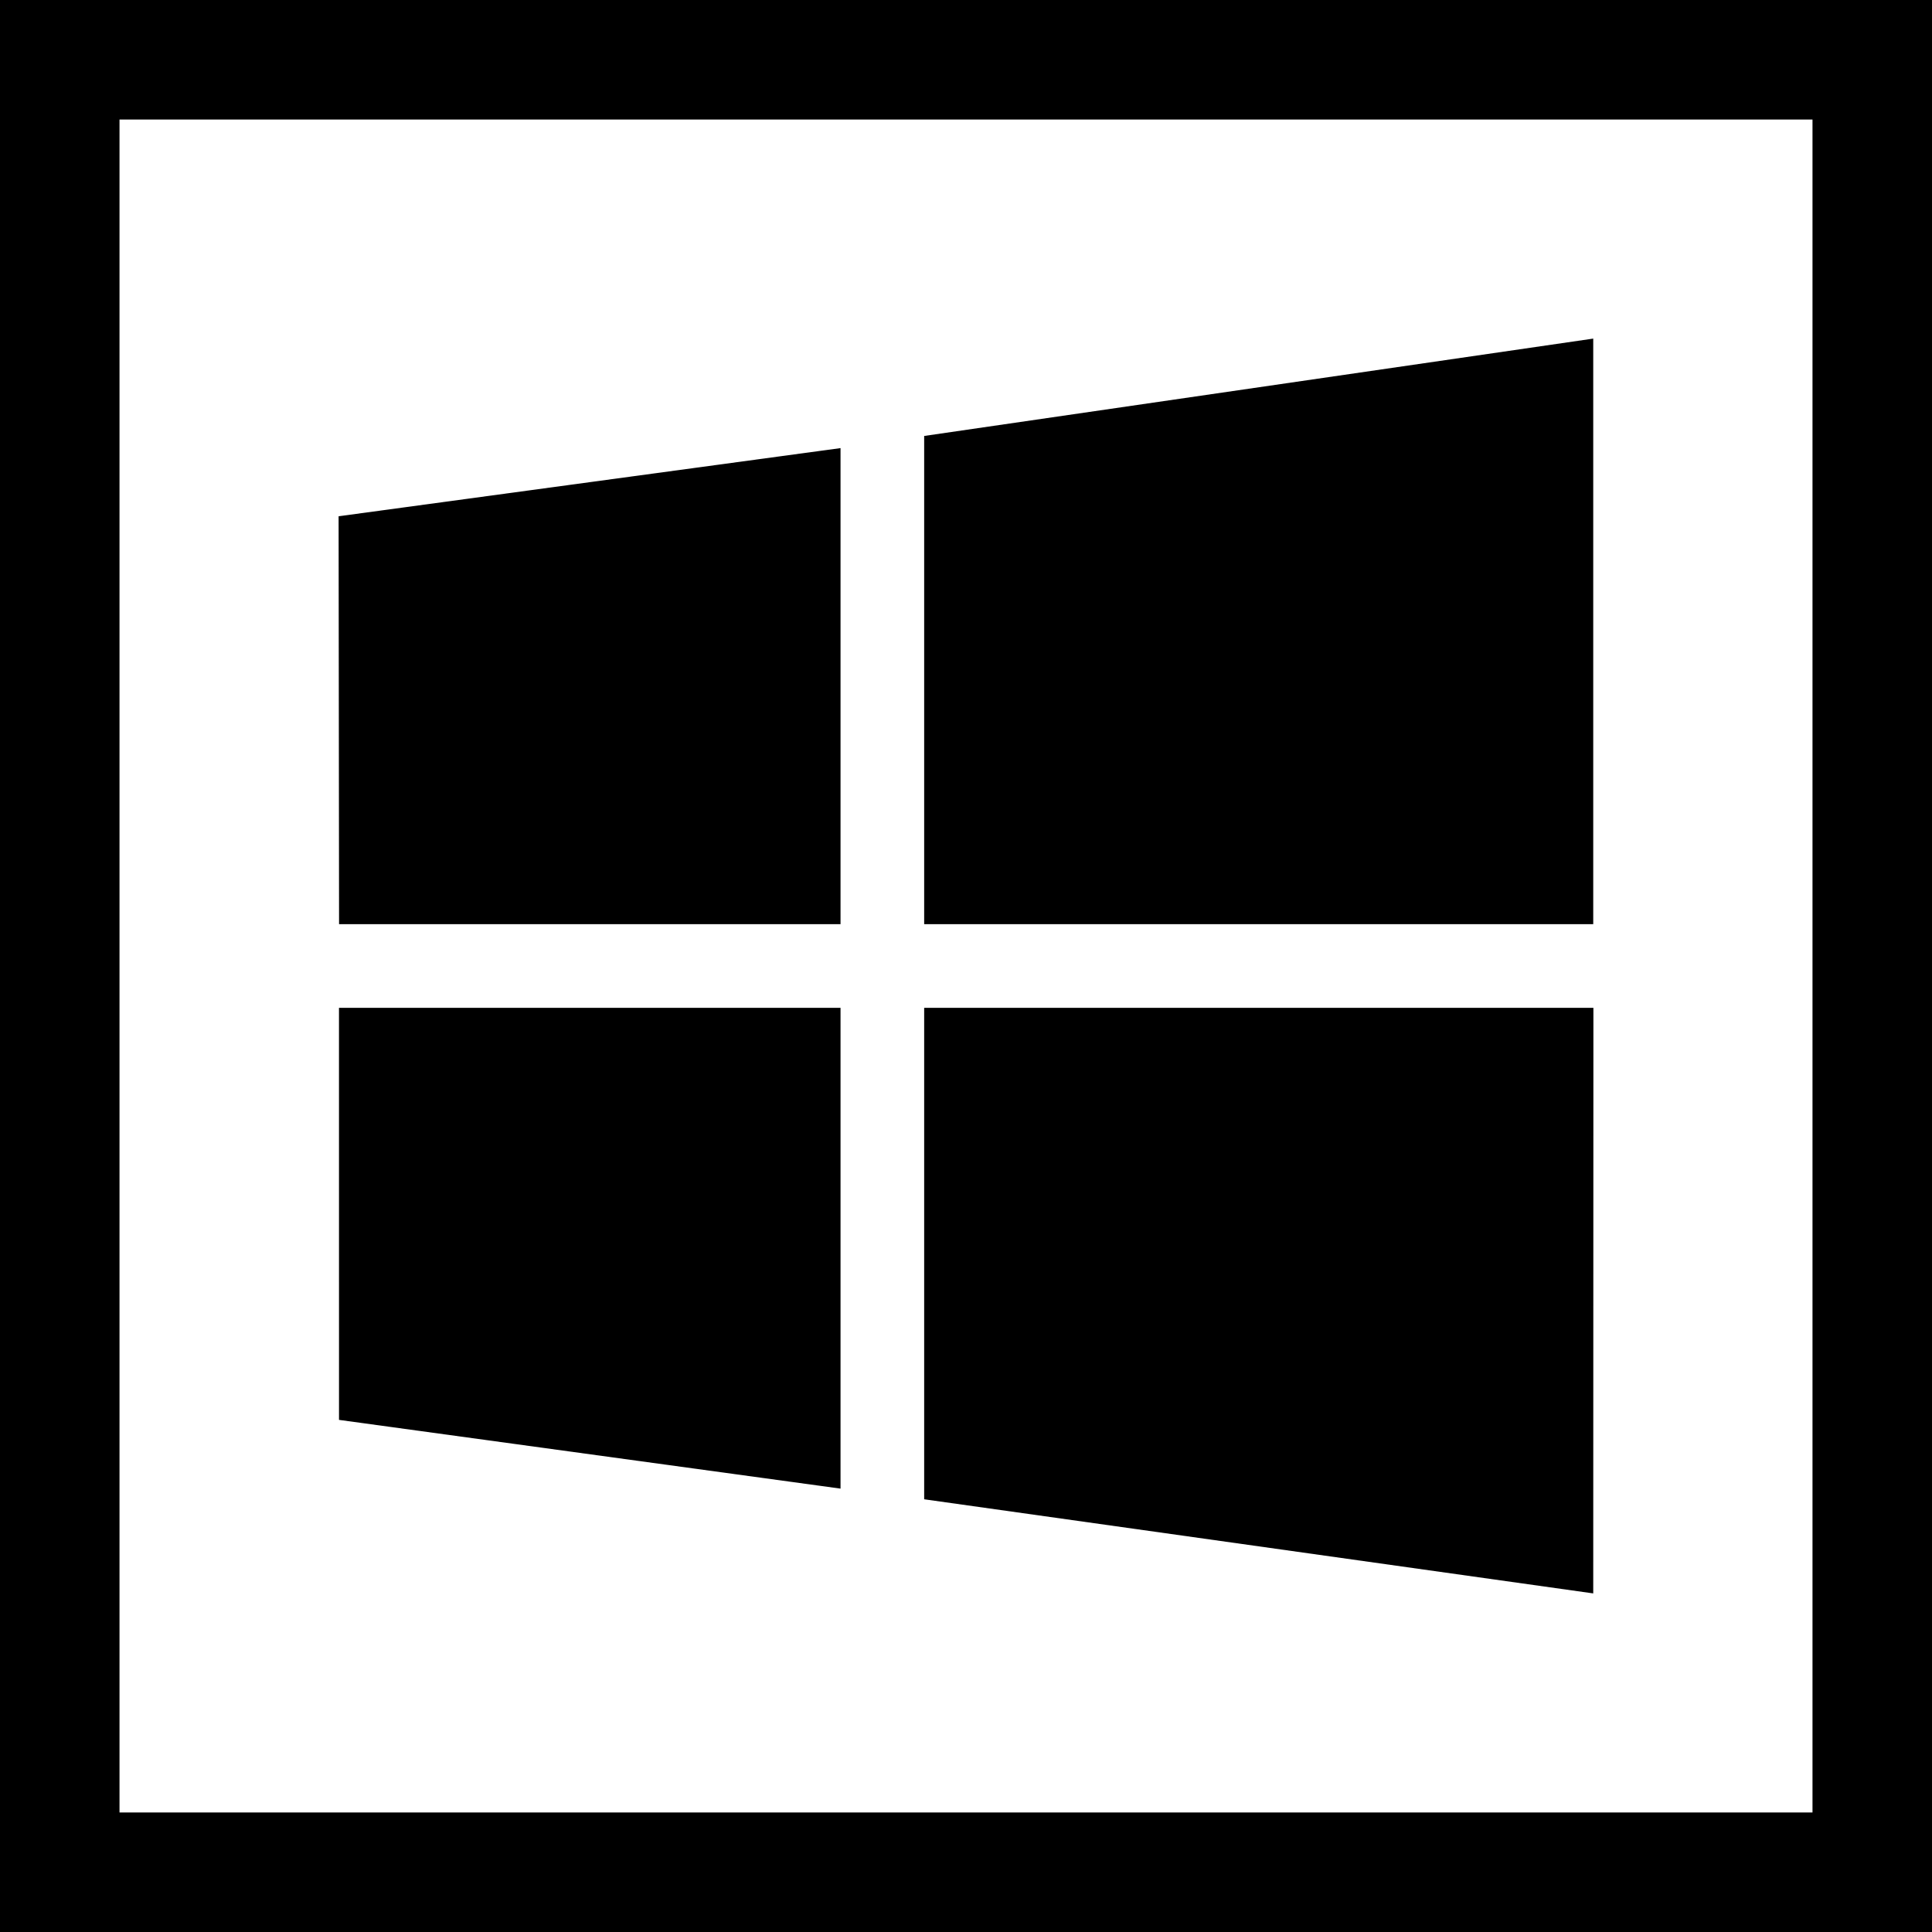
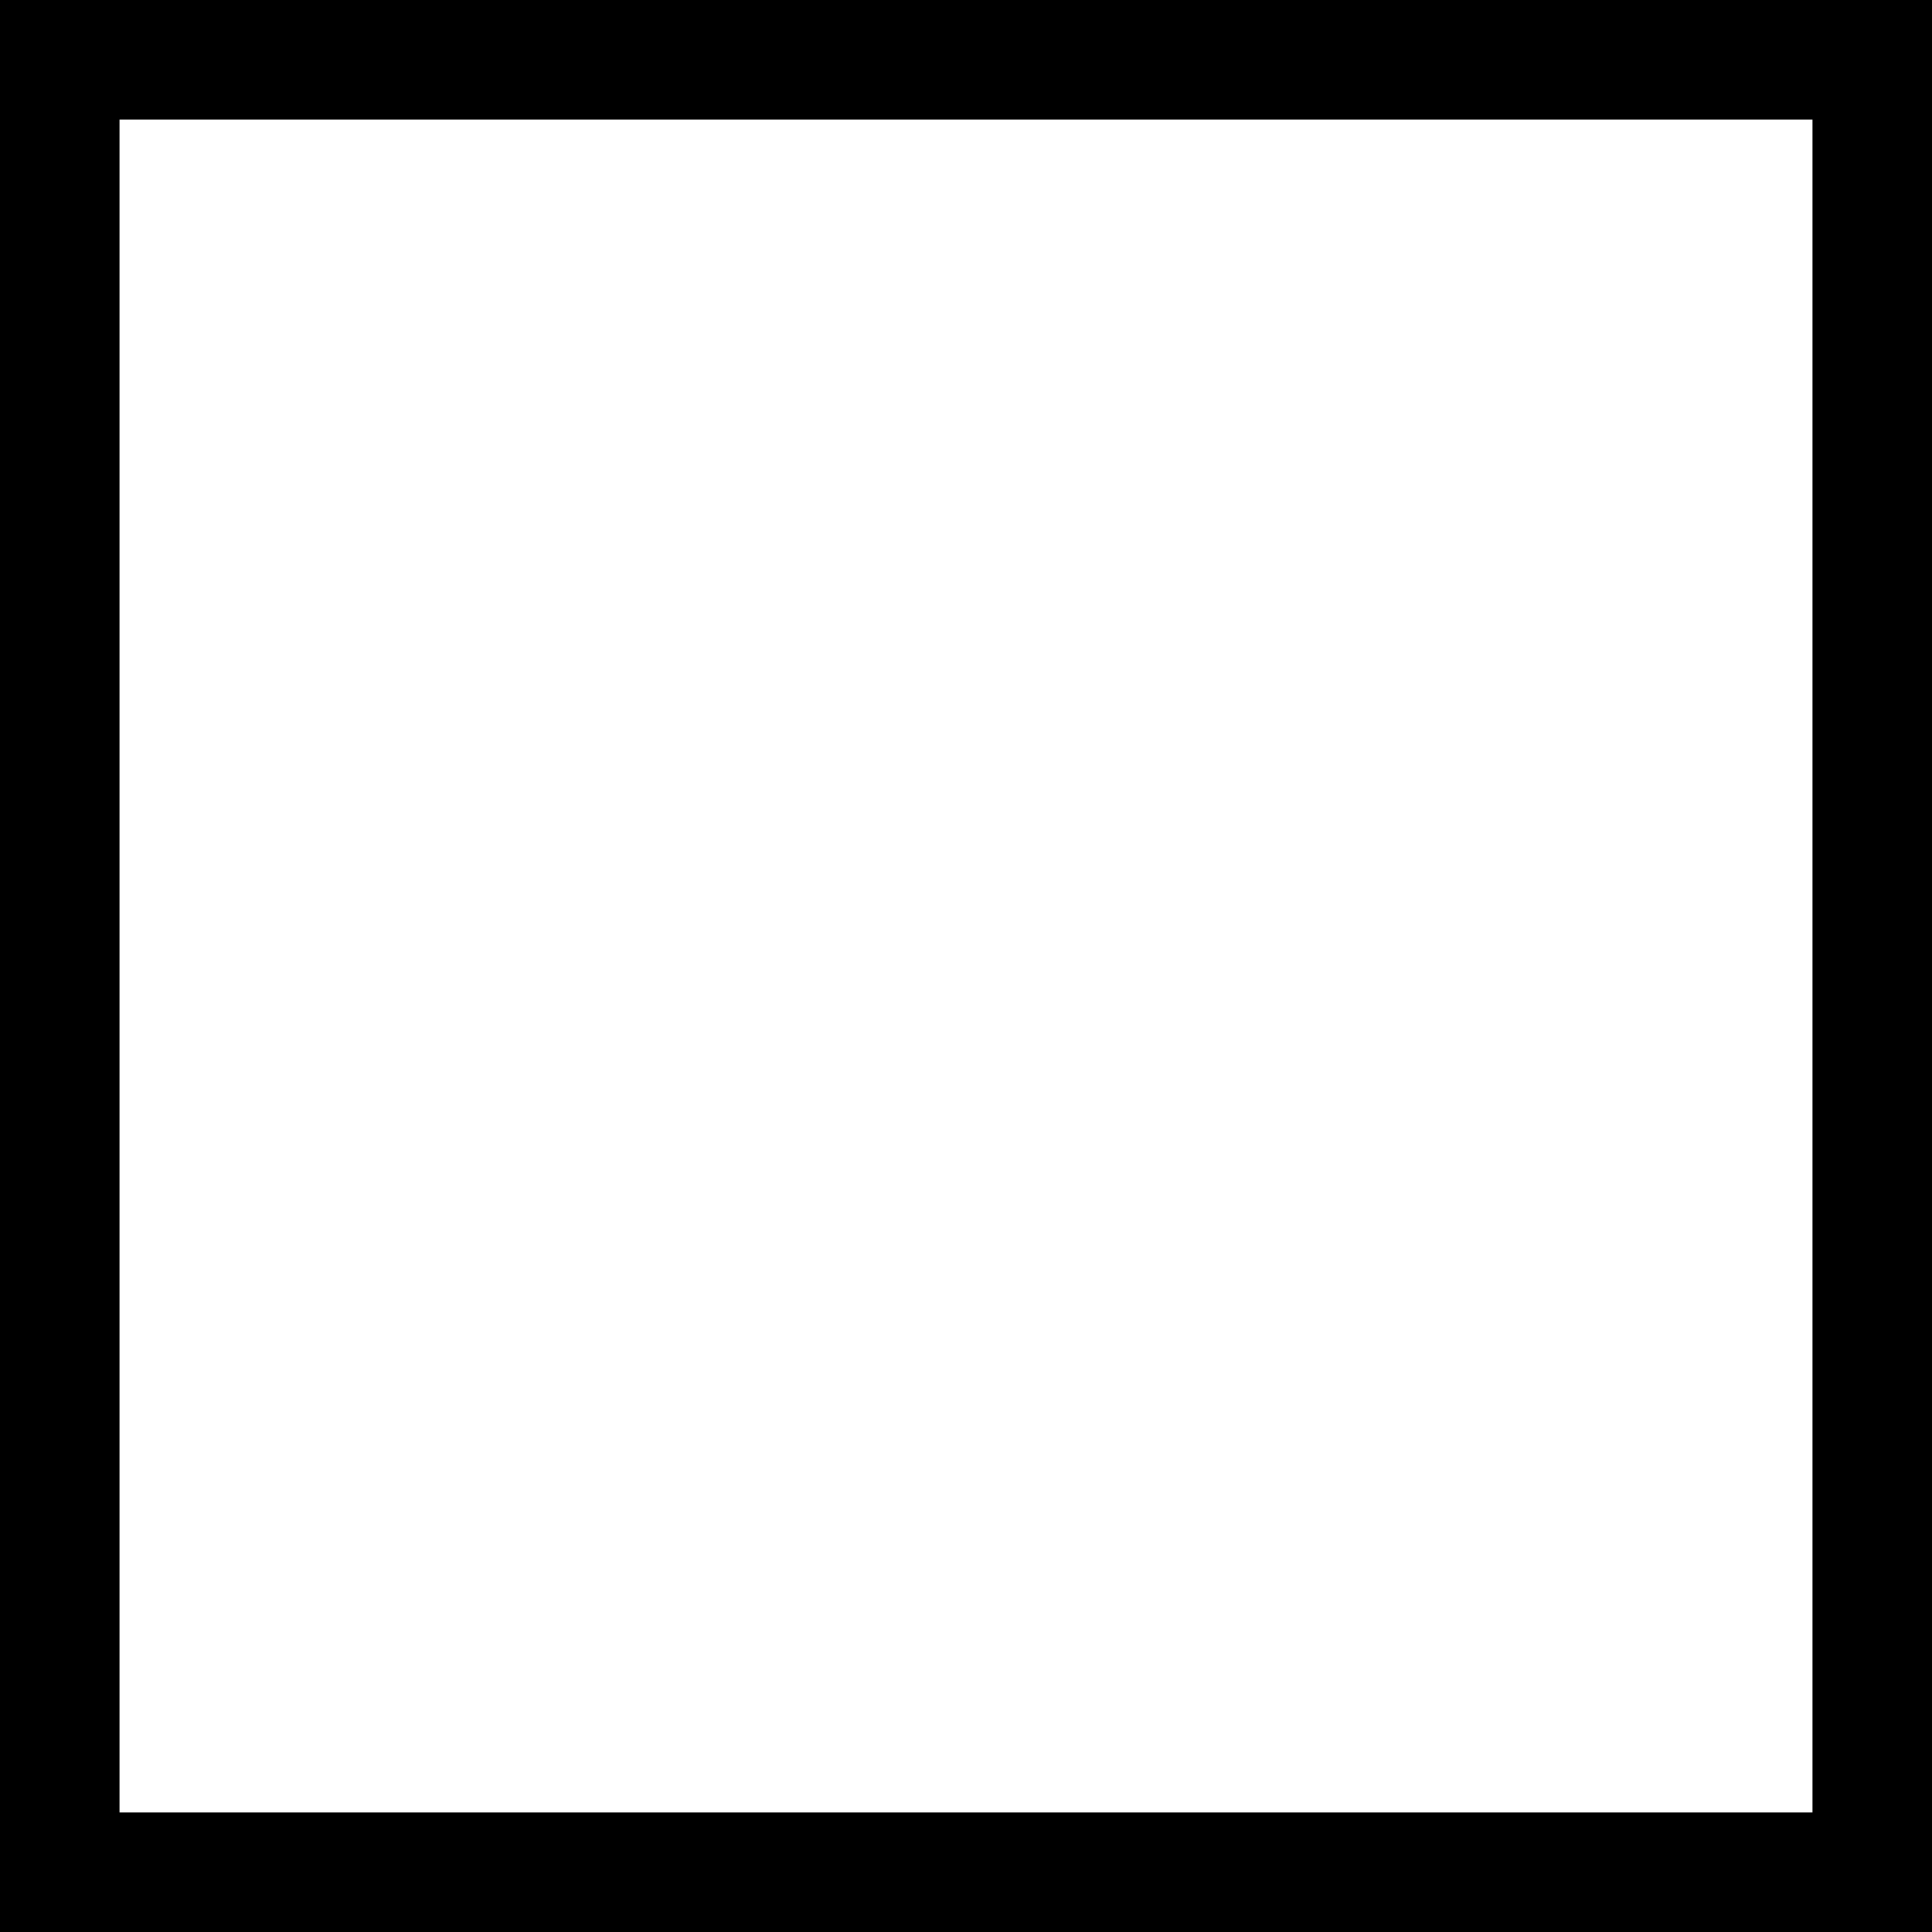
<svg xmlns="http://www.w3.org/2000/svg" version="1.1" width="512" height="512" x="0" y="0" viewBox="0 0 485 485" style="enable-background:new 0 0 512 512" xml:space="preserve" class="">
  <g>
-     <path d="M400 253.001H231.999v123.37L399.958 400zM211.002 231.999V112.49L85 129.601l.116 102.398zM399.958 85l-167.959 24.44v122.559h167.959zM85.103 356.44l125.899 17.256V253.001H85.096z" fill="#000000" opacity="1" data-original="#000000" class="" />
    <path d="M0 0v485h485V0H0zm455 455H30V30h425v425z" fill="#000000" opacity="1" data-original="#000000" class="" />
  </g>
</svg>